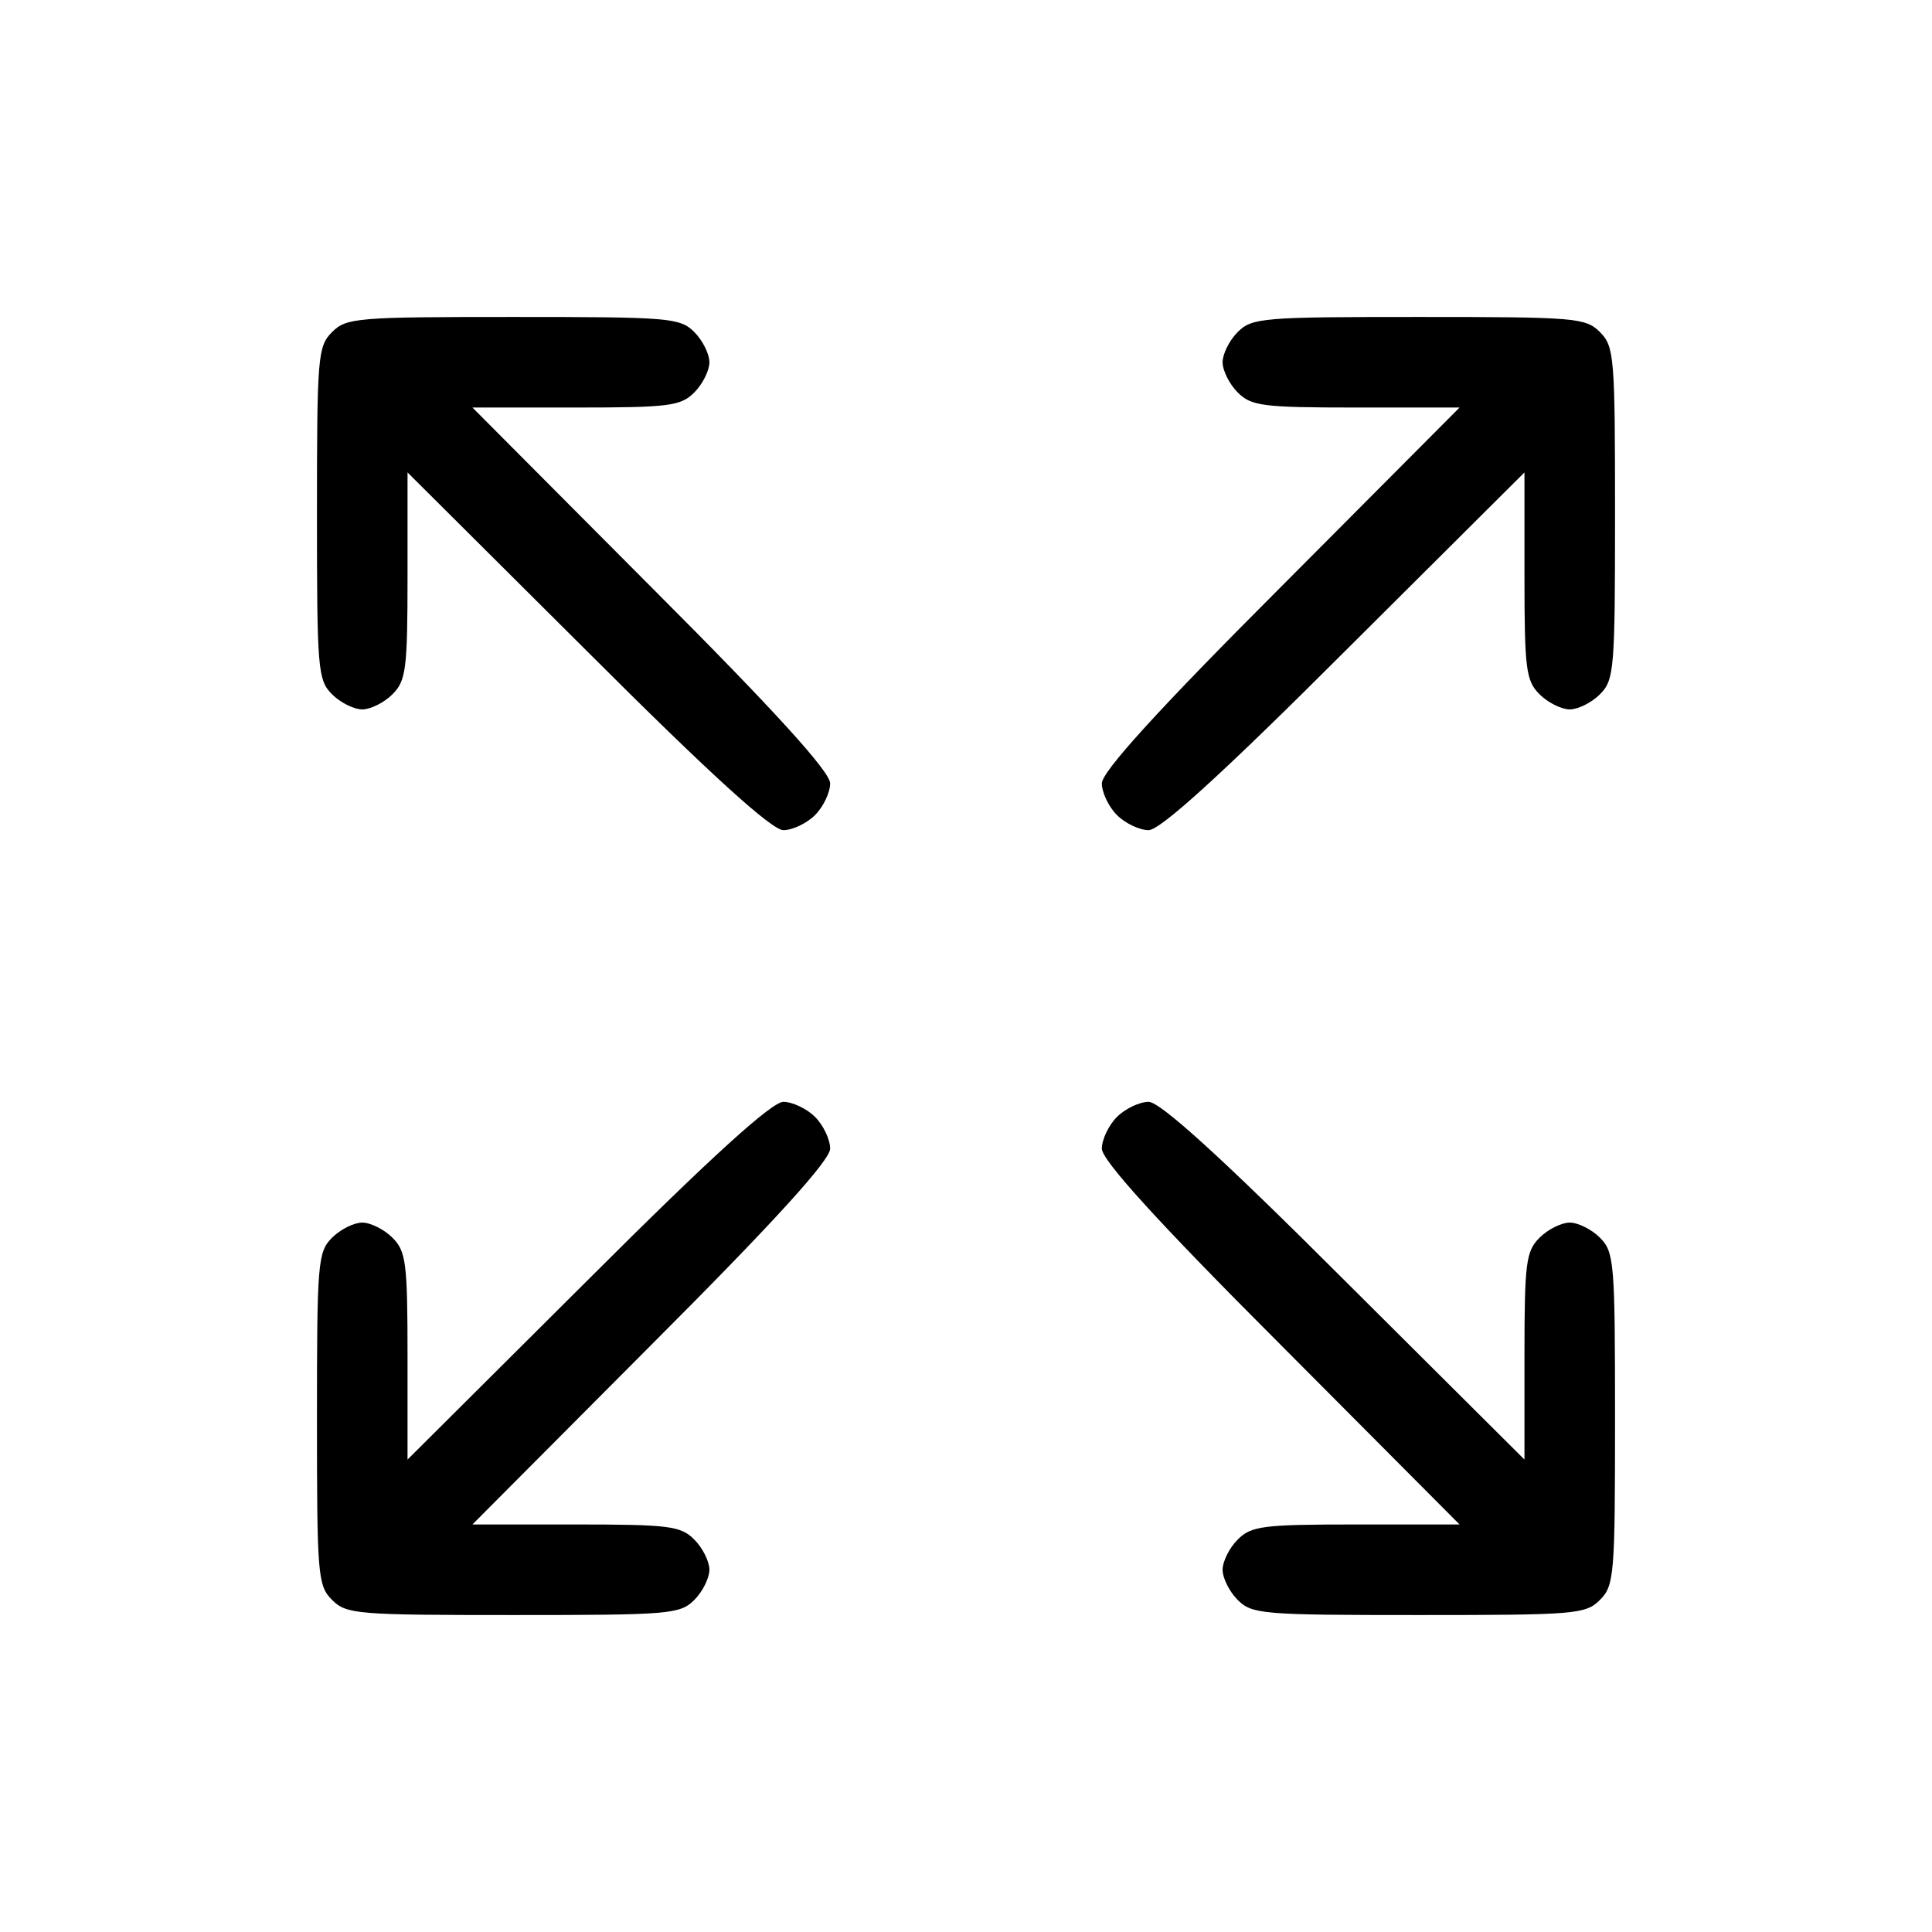
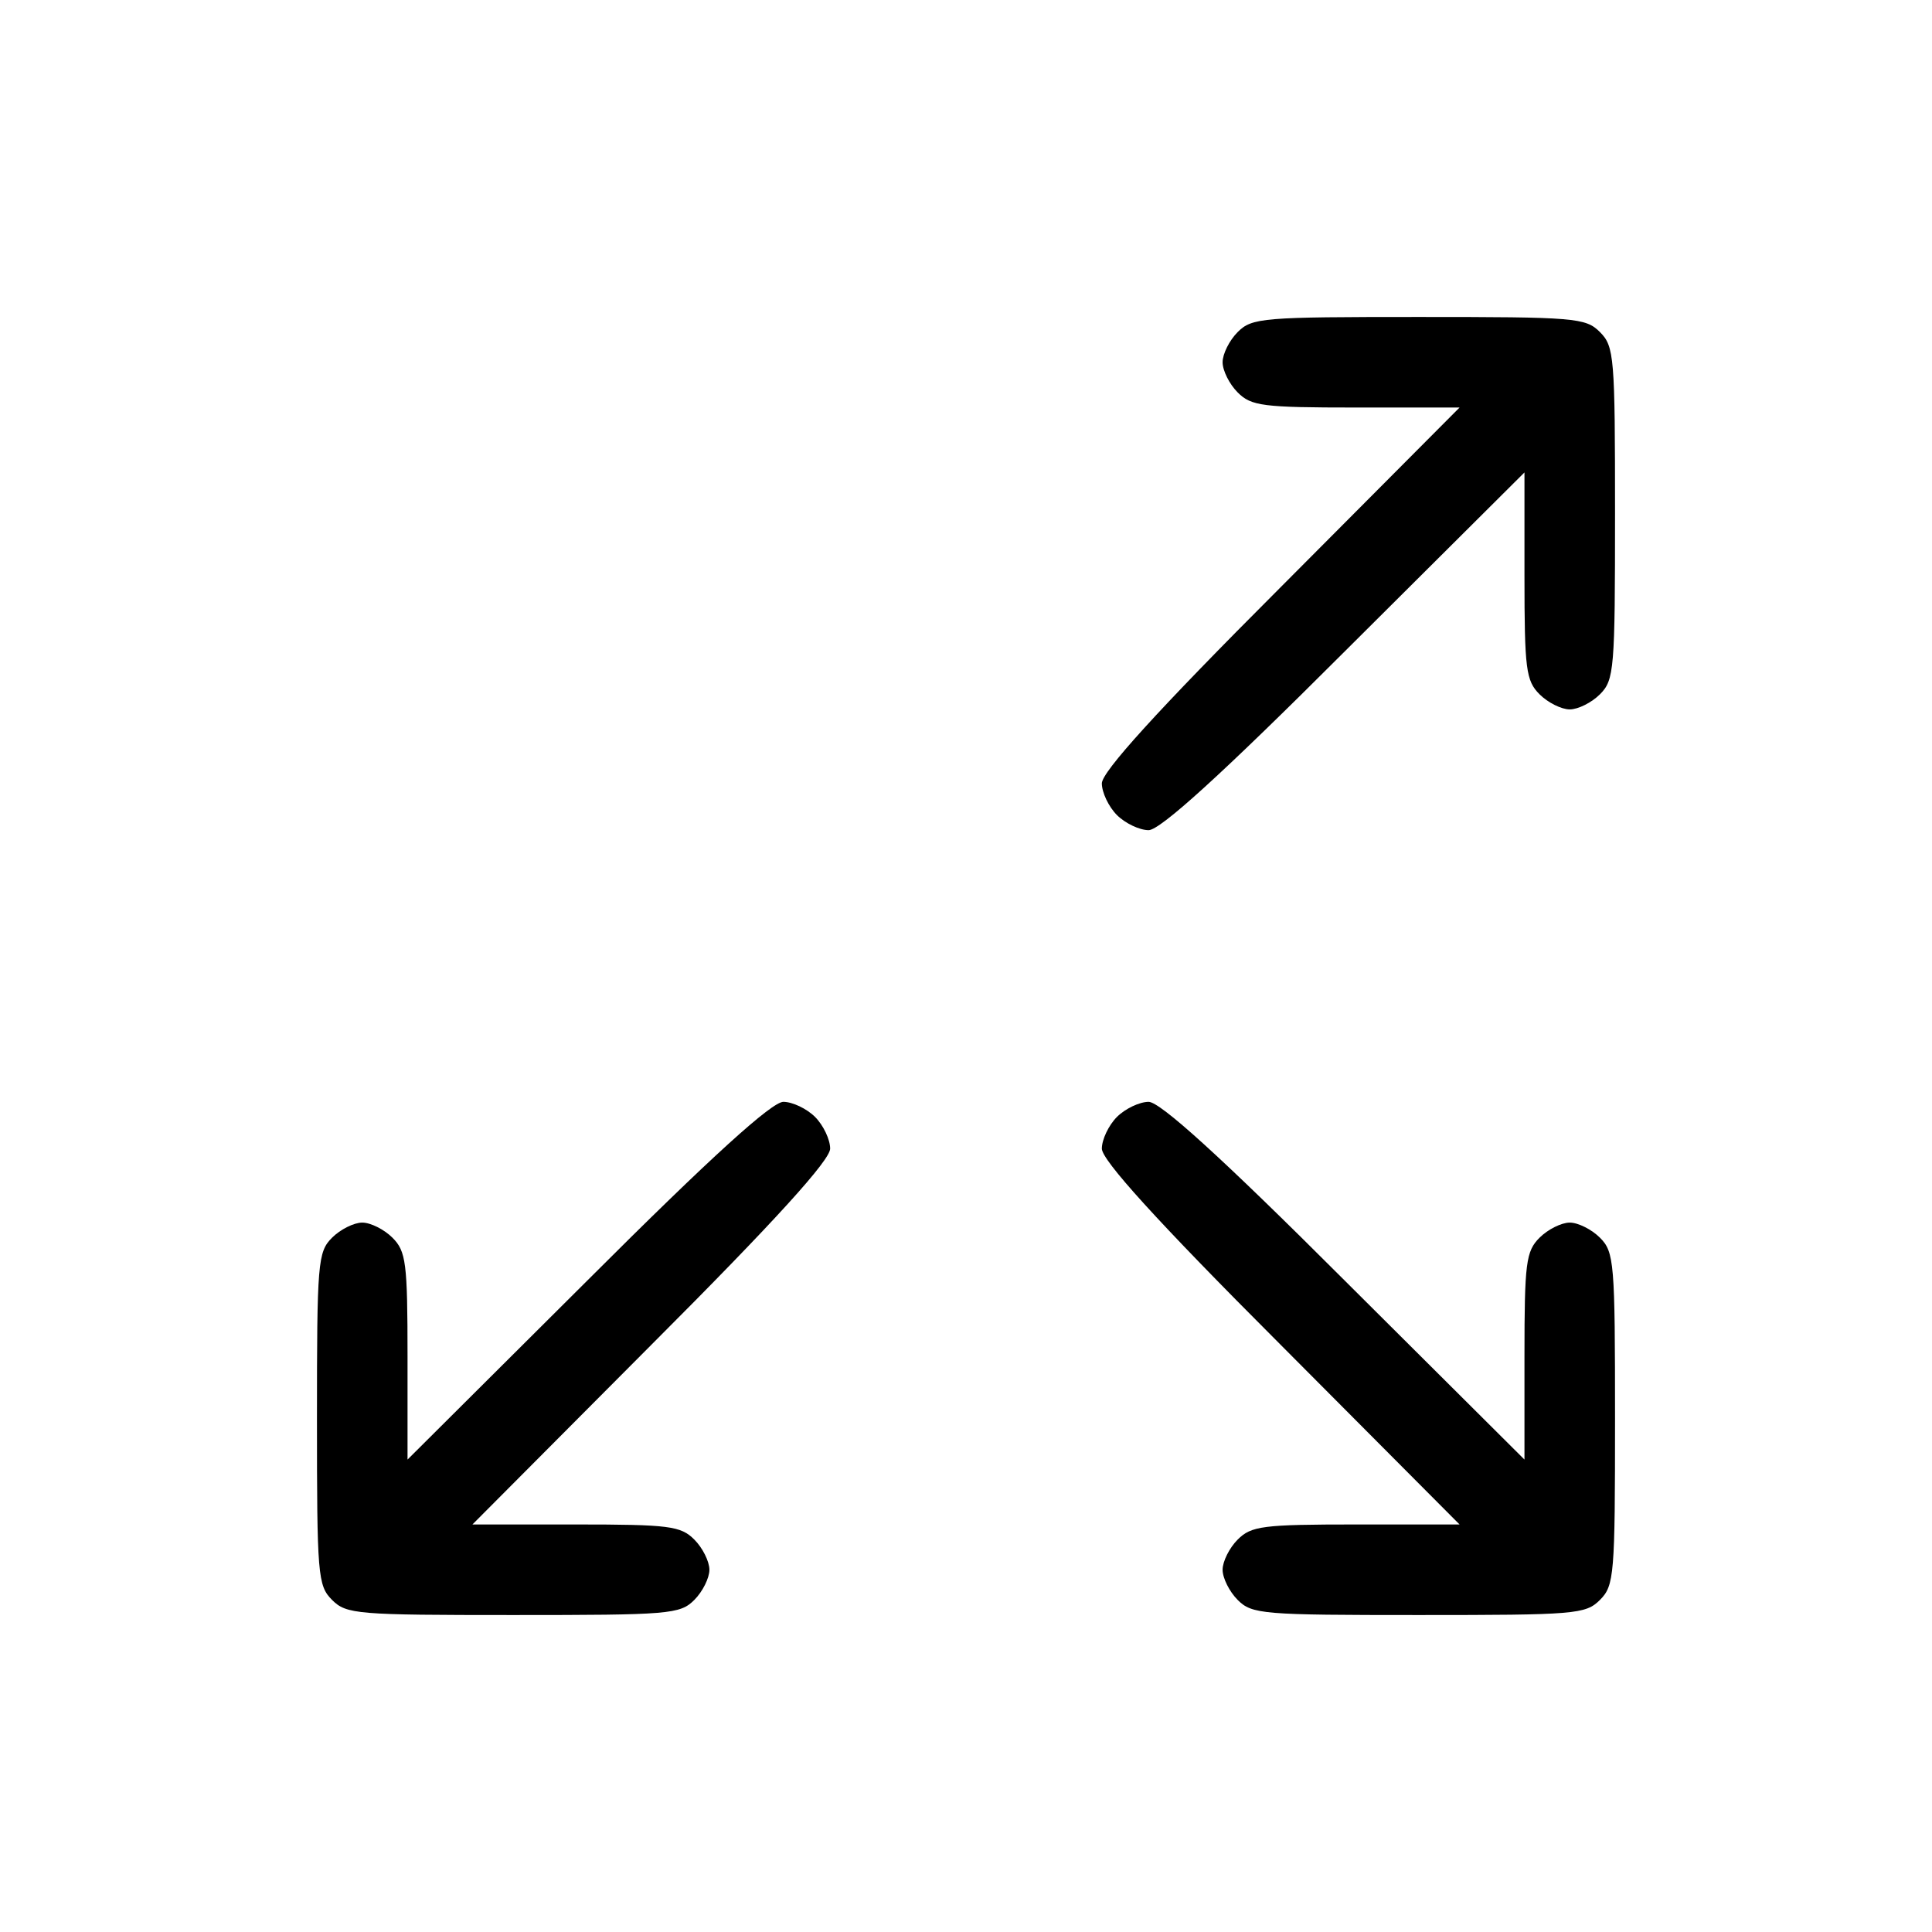
<svg xmlns="http://www.w3.org/2000/svg" version="1.0" width="256pt" height="256pt" viewBox="0 0 256 256" preserveAspectRatio="xMidYMid meet">
  <g transform="translate(0,256) scale(0.1,-0.1)" fill="#000000" stroke="none">
-     <path d="M440 2120 c-19 -19 -20 -33 -20 -240 0 -207 1 -221 20 -240 11 -11 29 -20 40 -20 11 0 29 9 40 20 18 18 20 33 20 157 l0 137 238 -237 c166 -166 245 -237 260 -237 12 0 31 9 42 20 11 11 20 30 20 42 0 15 -71 94 -237 260 l-237 238 137 0 c124 0 139 2 157 20 11 11 20 29 20 40 0 11 -9 29 -20 40 -19 19 -33 20 -240 20 -207 0 -221 -1 -240 -20z" />
    <path d="M1640 2120 c-11 -11 -20 -29 -20 -40 0 -11 9 -29 20 -40 18 -18 33 -20 157 -20 l137 0 -237 -238 c-166 -166 -237 -245 -237 -260 0 -12 9 -31 20 -42 11 -11 30 -20 42 -20 15 0 94 71 260 237 l238 237 0 -137 c0 -124 2 -139 20 -157 11 -11 29 -20 40 -20 11 0 29 9 40 20 19 19 20 33 20 240 0 207 -1 221 -20 240 -19 19 -33 20 -240 20 -207 0 -221 -1 -240 -20z" />
    <path d="M778 863 l-238 -237 0 137 c0 124 -2 139 -20 157 -11 11 -29 20 -40 20 -11 0 -29 -9 -40 -20 -19 -19 -20 -33 -20 -240 0 -207 1 -221 20 -240 19 -19 33 -20 240 -20 207 0 221 1 240 20 11 11 20 29 20 40 0 11 -9 29 -20 40 -18 18 -33 20 -157 20 l-137 0 237 238 c166 166 237 245 237 260 0 12 -9 31 -20 42 -11 11 -30 20 -42 20 -15 0 -94 -71 -260 -237z" />
    <path d="M1480 1080 c-11 -11 -20 -30 -20 -42 0 -15 71 -94 237 -260 l237 -238 -137 0 c-124 0 -139 -2 -157 -20 -11 -11 -20 -29 -20 -40 0 -11 9 -29 20 -40 19 -19 33 -20 240 -20 207 0 221 1 240 20 19 19 20 33 20 240 0 207 -1 221 -20 240 -11 11 -29 20 -40 20 -11 0 -29 -9 -40 -20 -18 -18 -20 -33 -20 -157 l0 -137 -238 237 c-166 166 -245 237 -260 237 -12 0 -31 -9 -42 -20z" />
  </g>
</svg>